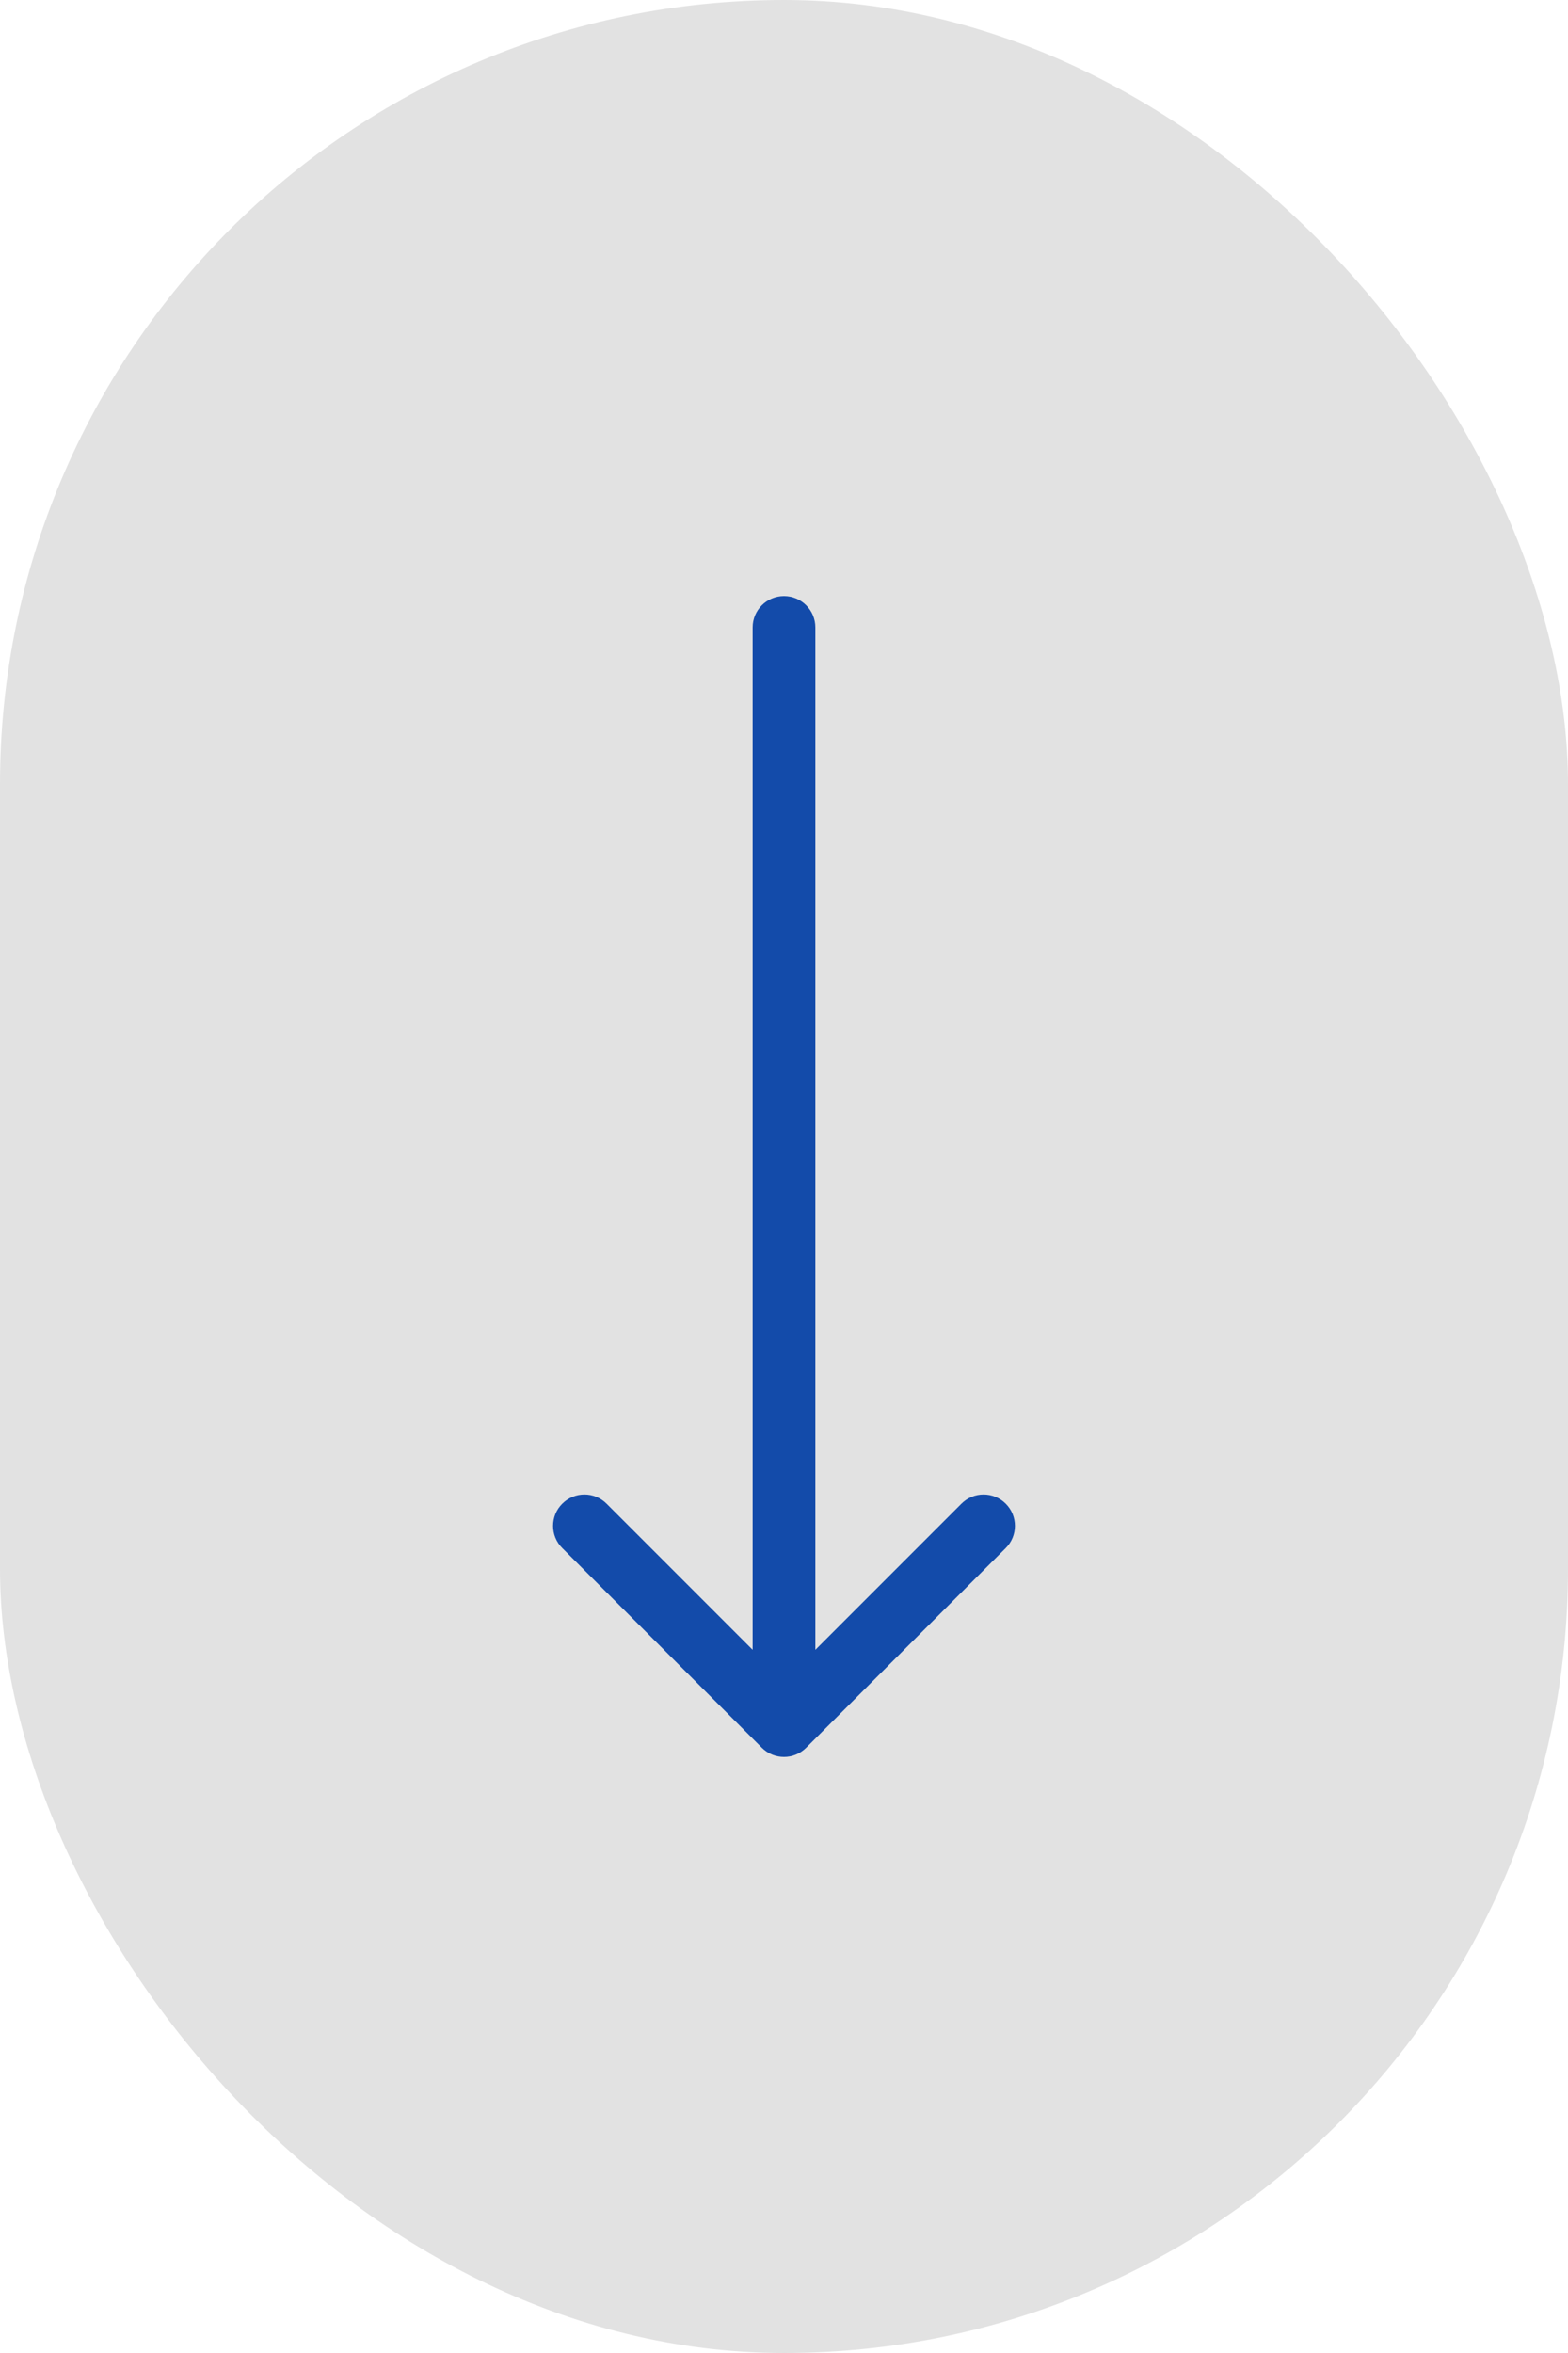
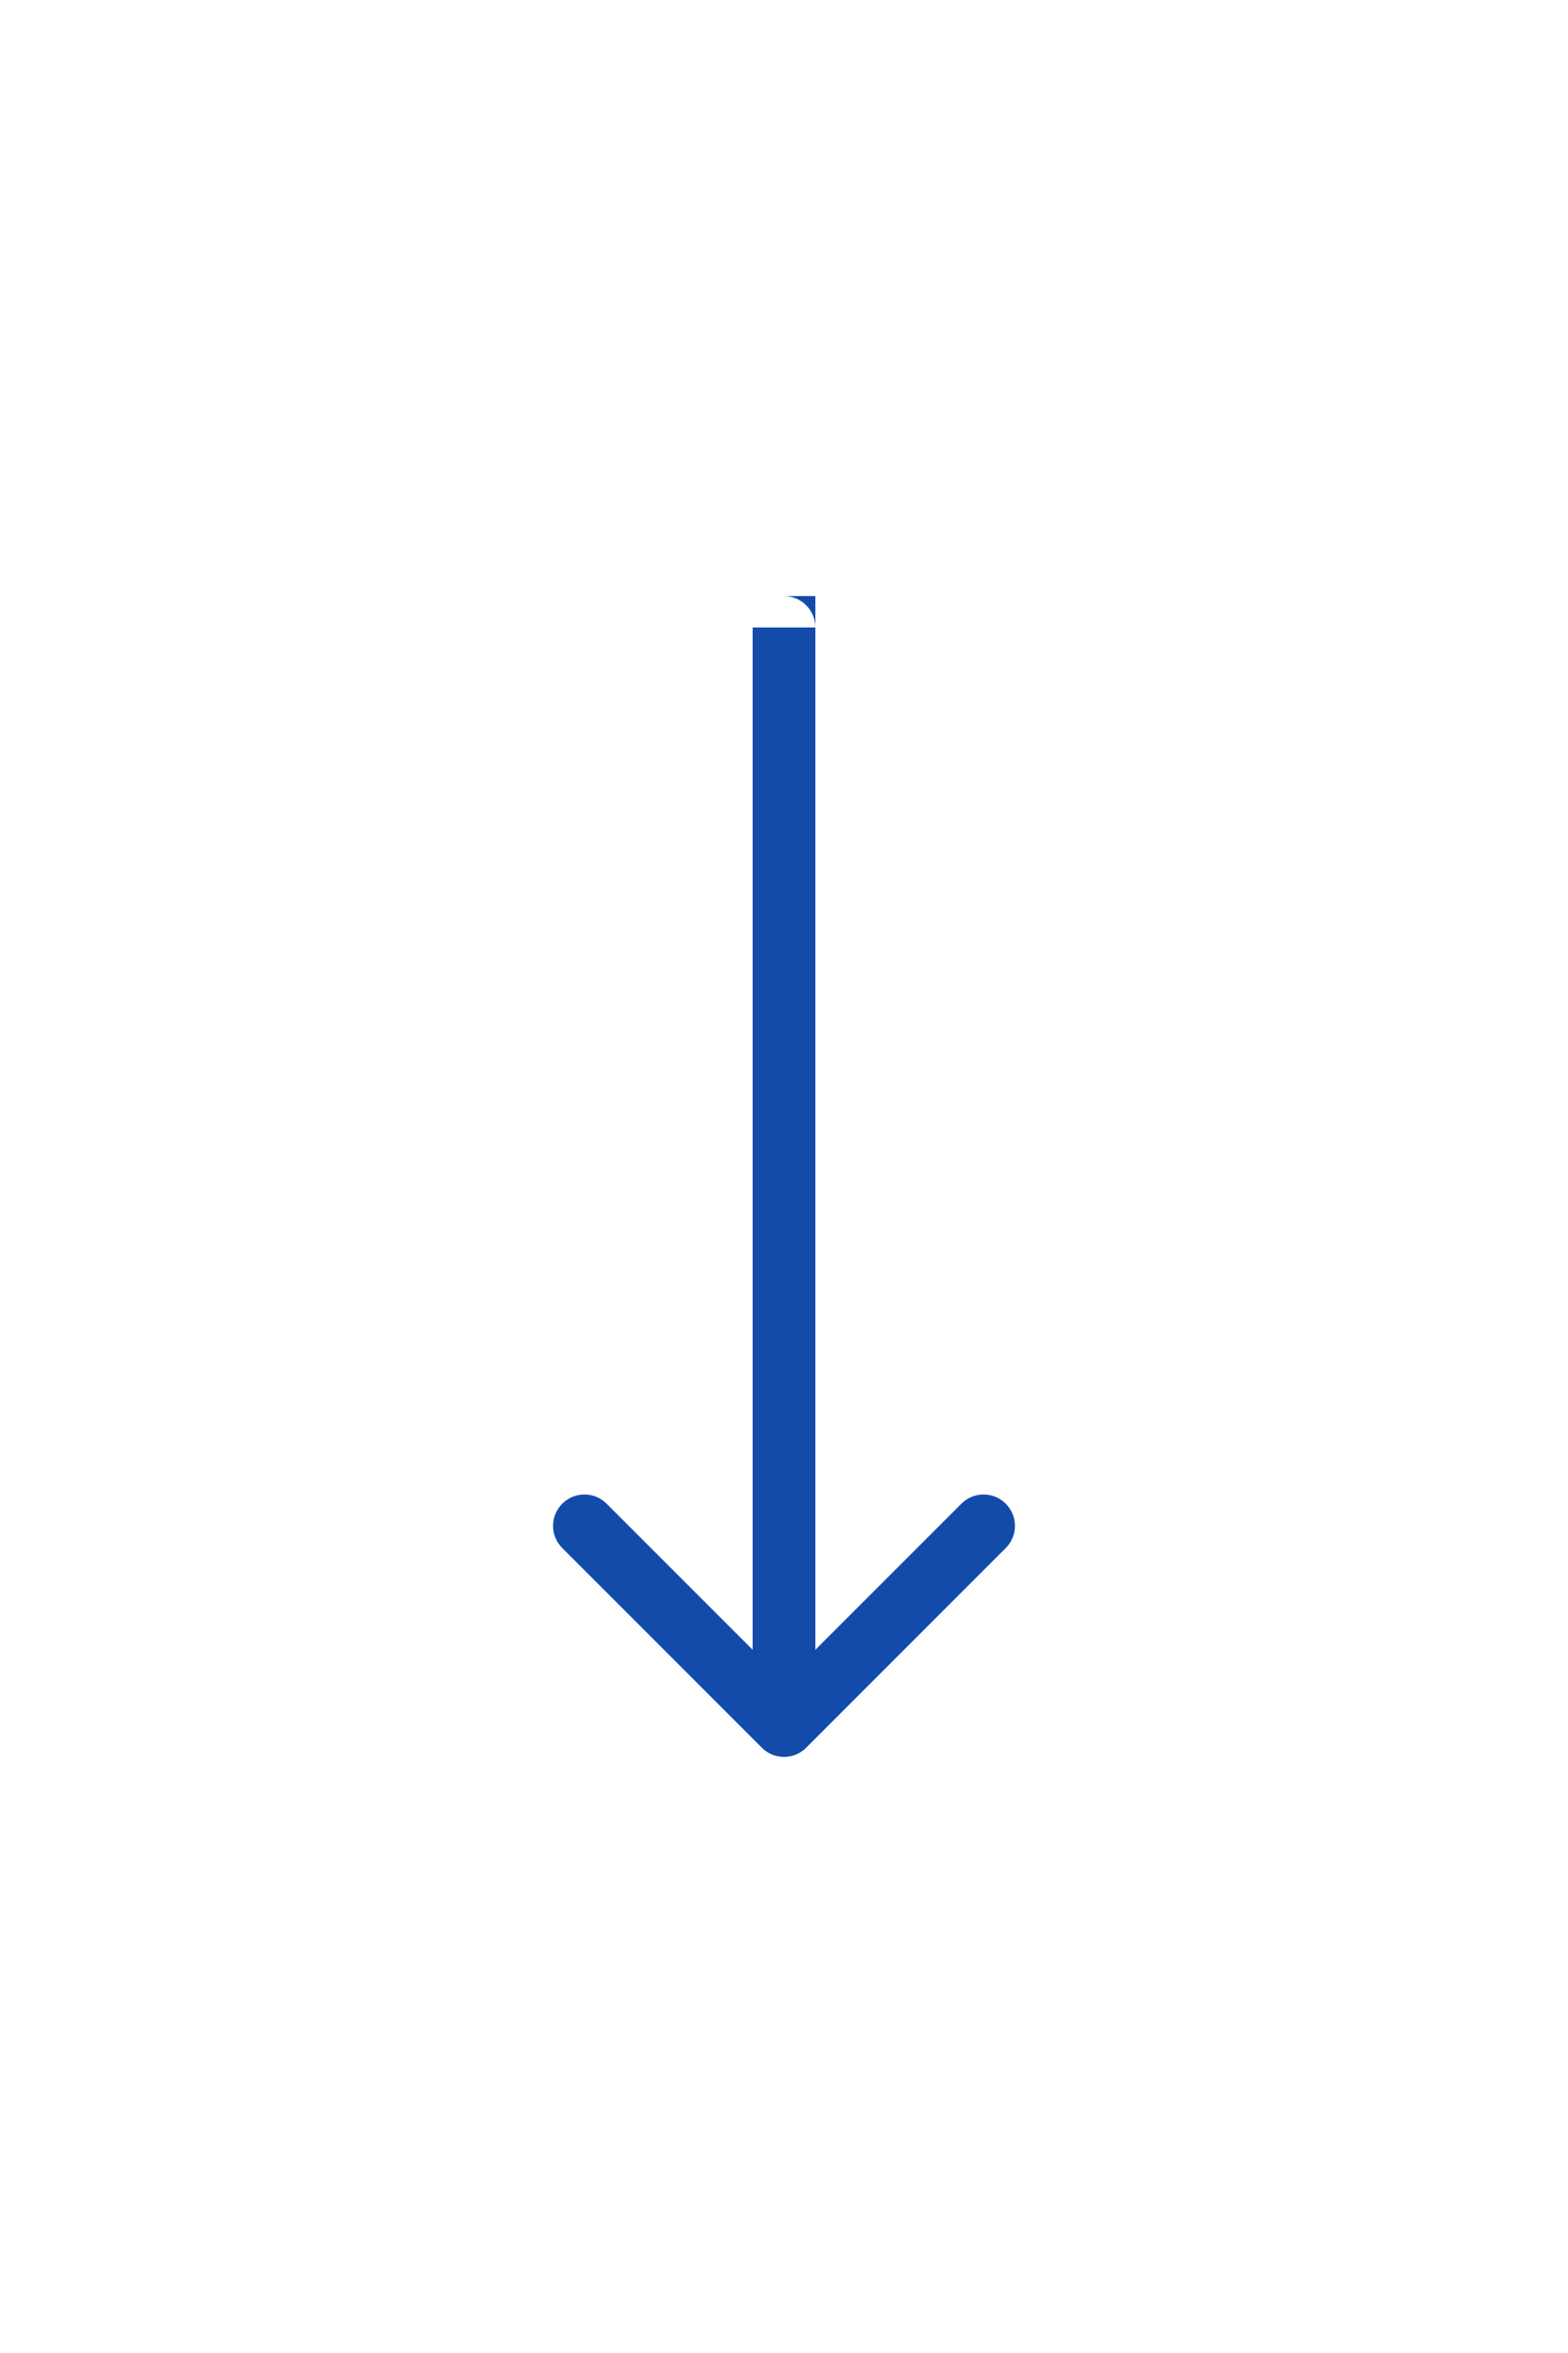
<svg xmlns="http://www.w3.org/2000/svg" width="50" height="75" viewBox="0 0 50 75" fill="none">
-   <rect width="50" height="75" rx="25" fill="#E2E2E2" />
-   <path d="M26 20C26 19.448 25.552 19 25 19C24.448 19 24 19.448 24 20H26ZM24.293 55.707C24.683 56.098 25.317 56.098 25.707 55.707L32.071 49.343C32.462 48.953 32.462 48.319 32.071 47.929C31.68 47.538 31.047 47.538 30.657 47.929L25 53.586L19.343 47.929C18.953 47.538 18.32 47.538 17.929 47.929C17.538 48.319 17.538 48.953 17.929 49.343L24.293 55.707ZM24 20L24 55H26L26 20H24Z" fill="#134BAA" />
+   <path d="M26 20C26 19.448 25.552 19 25 19H26ZM24.293 55.707C24.683 56.098 25.317 56.098 25.707 55.707L32.071 49.343C32.462 48.953 32.462 48.319 32.071 47.929C31.68 47.538 31.047 47.538 30.657 47.929L25 53.586L19.343 47.929C18.953 47.538 18.32 47.538 17.929 47.929C17.538 48.319 17.538 48.953 17.929 49.343L24.293 55.707ZM24 20L24 55H26L26 20H24Z" fill="#134BAA" />
</svg>